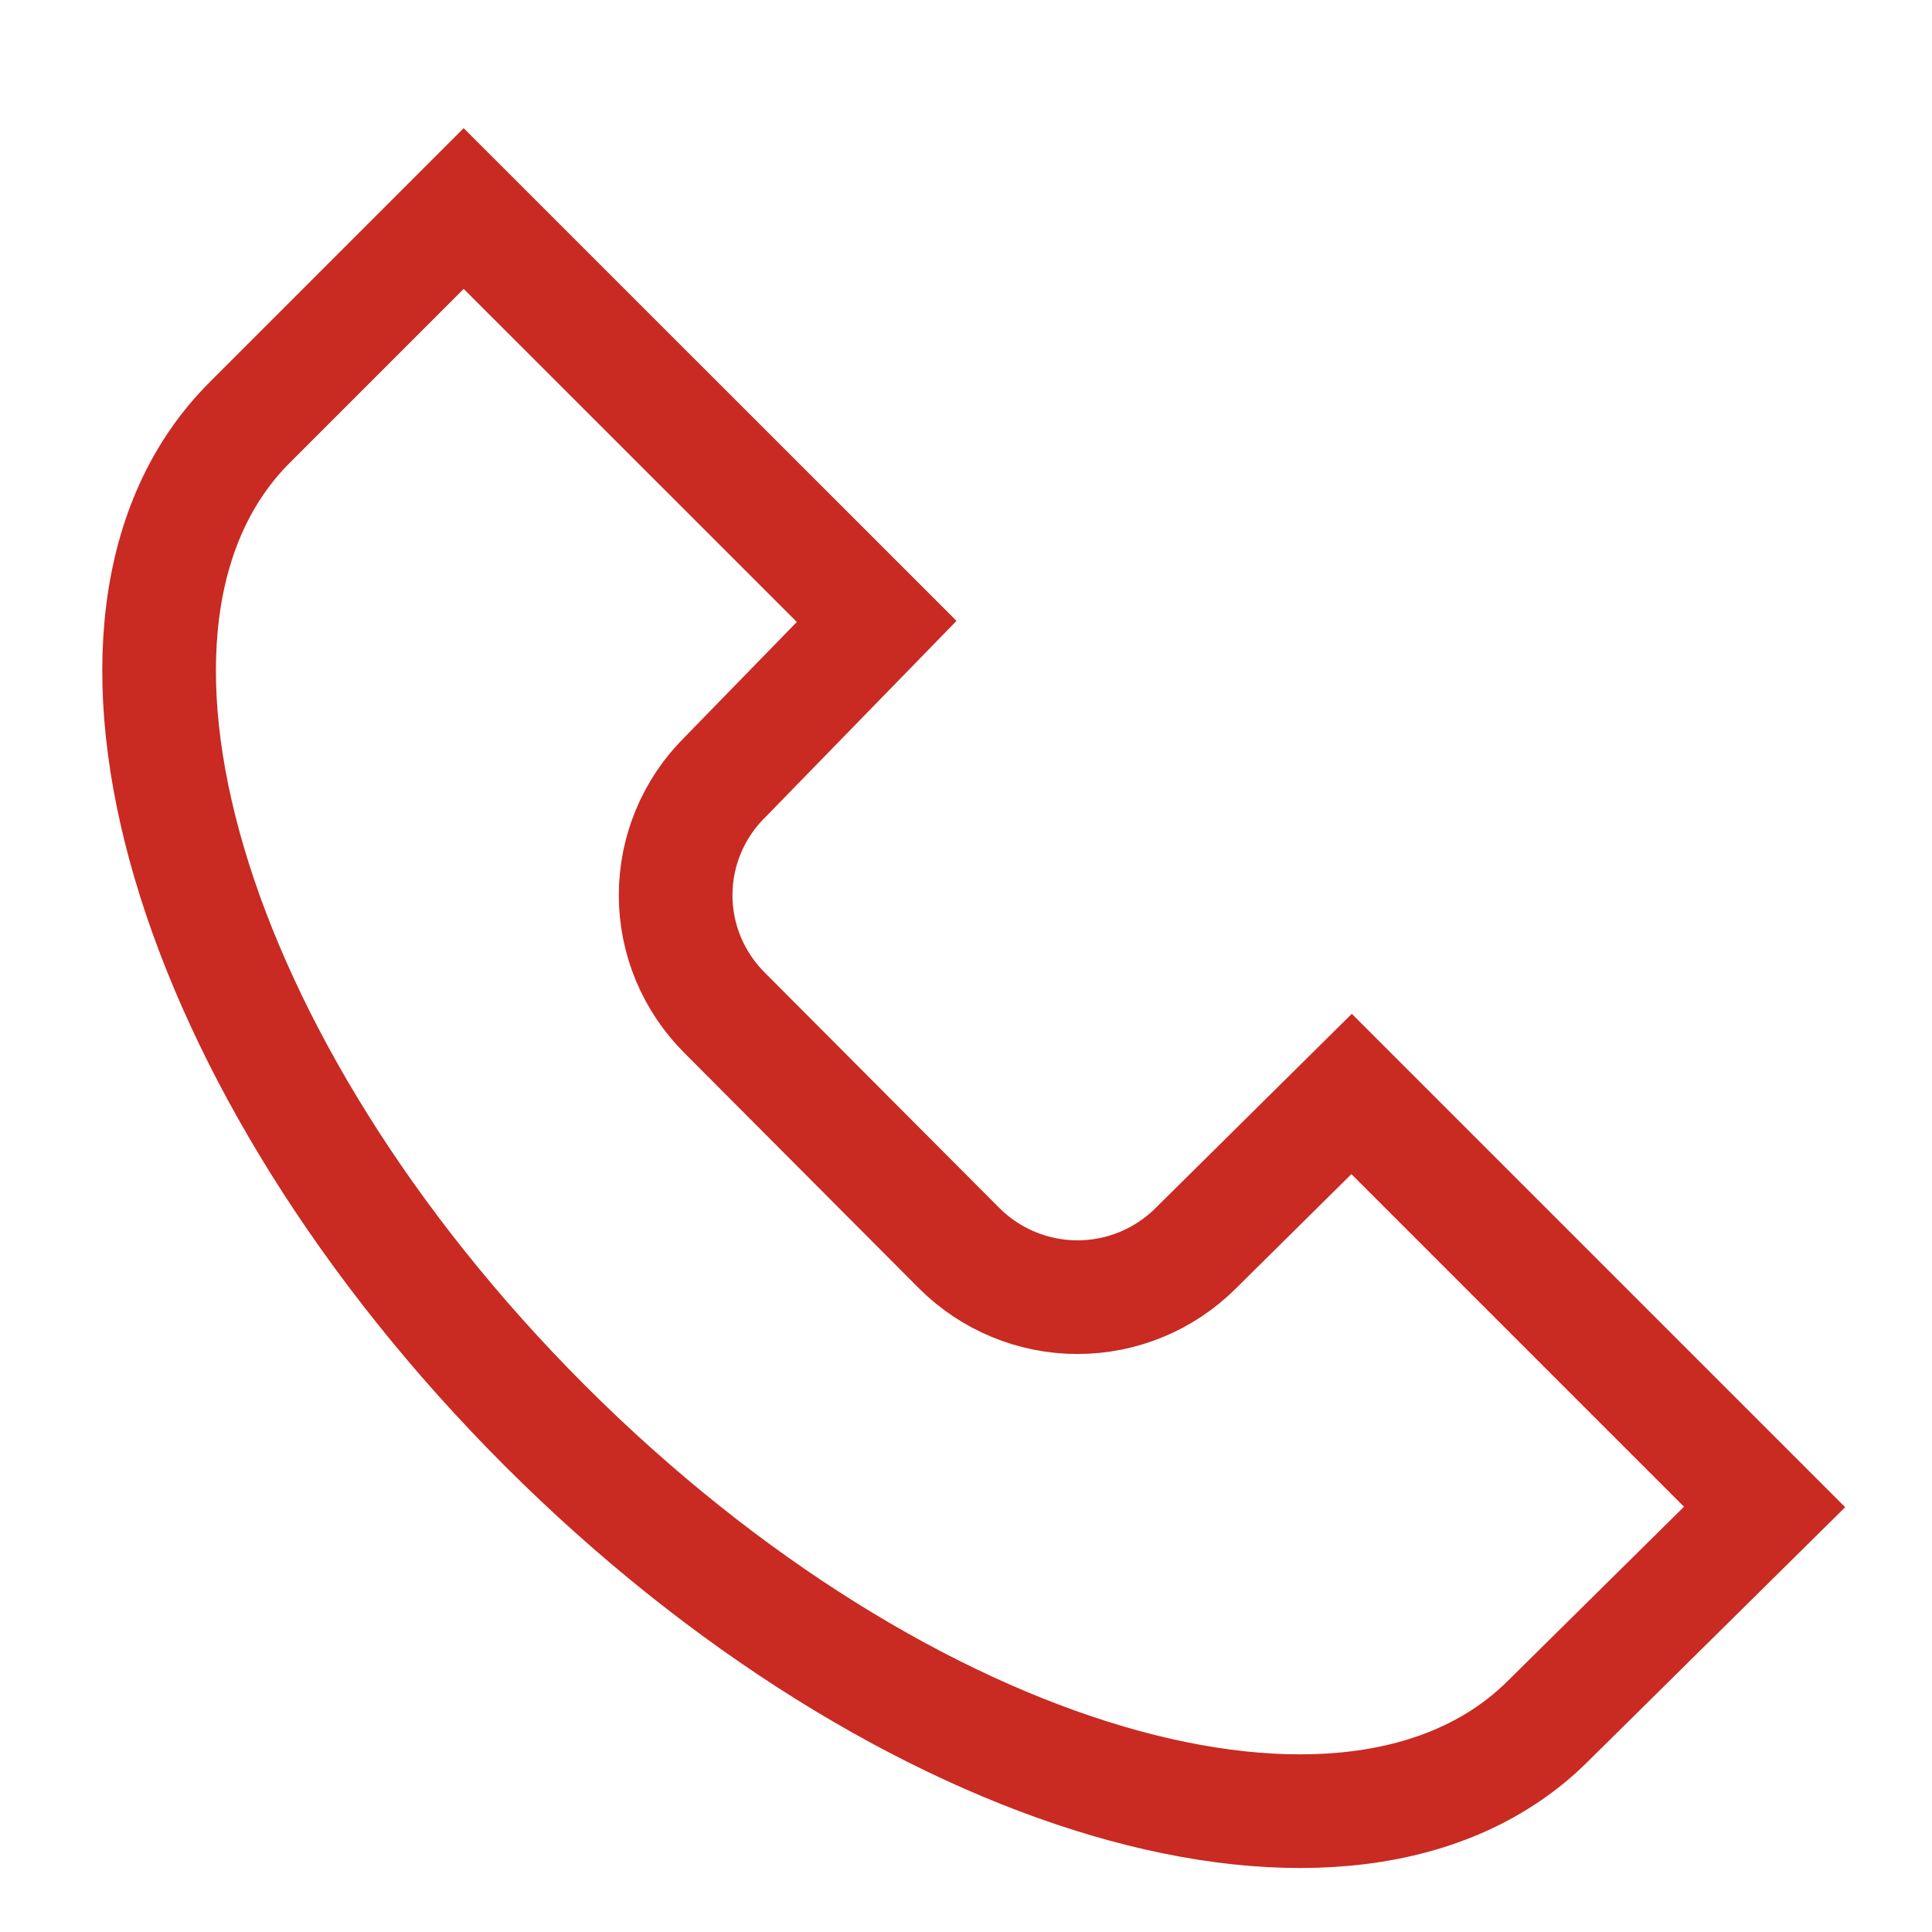
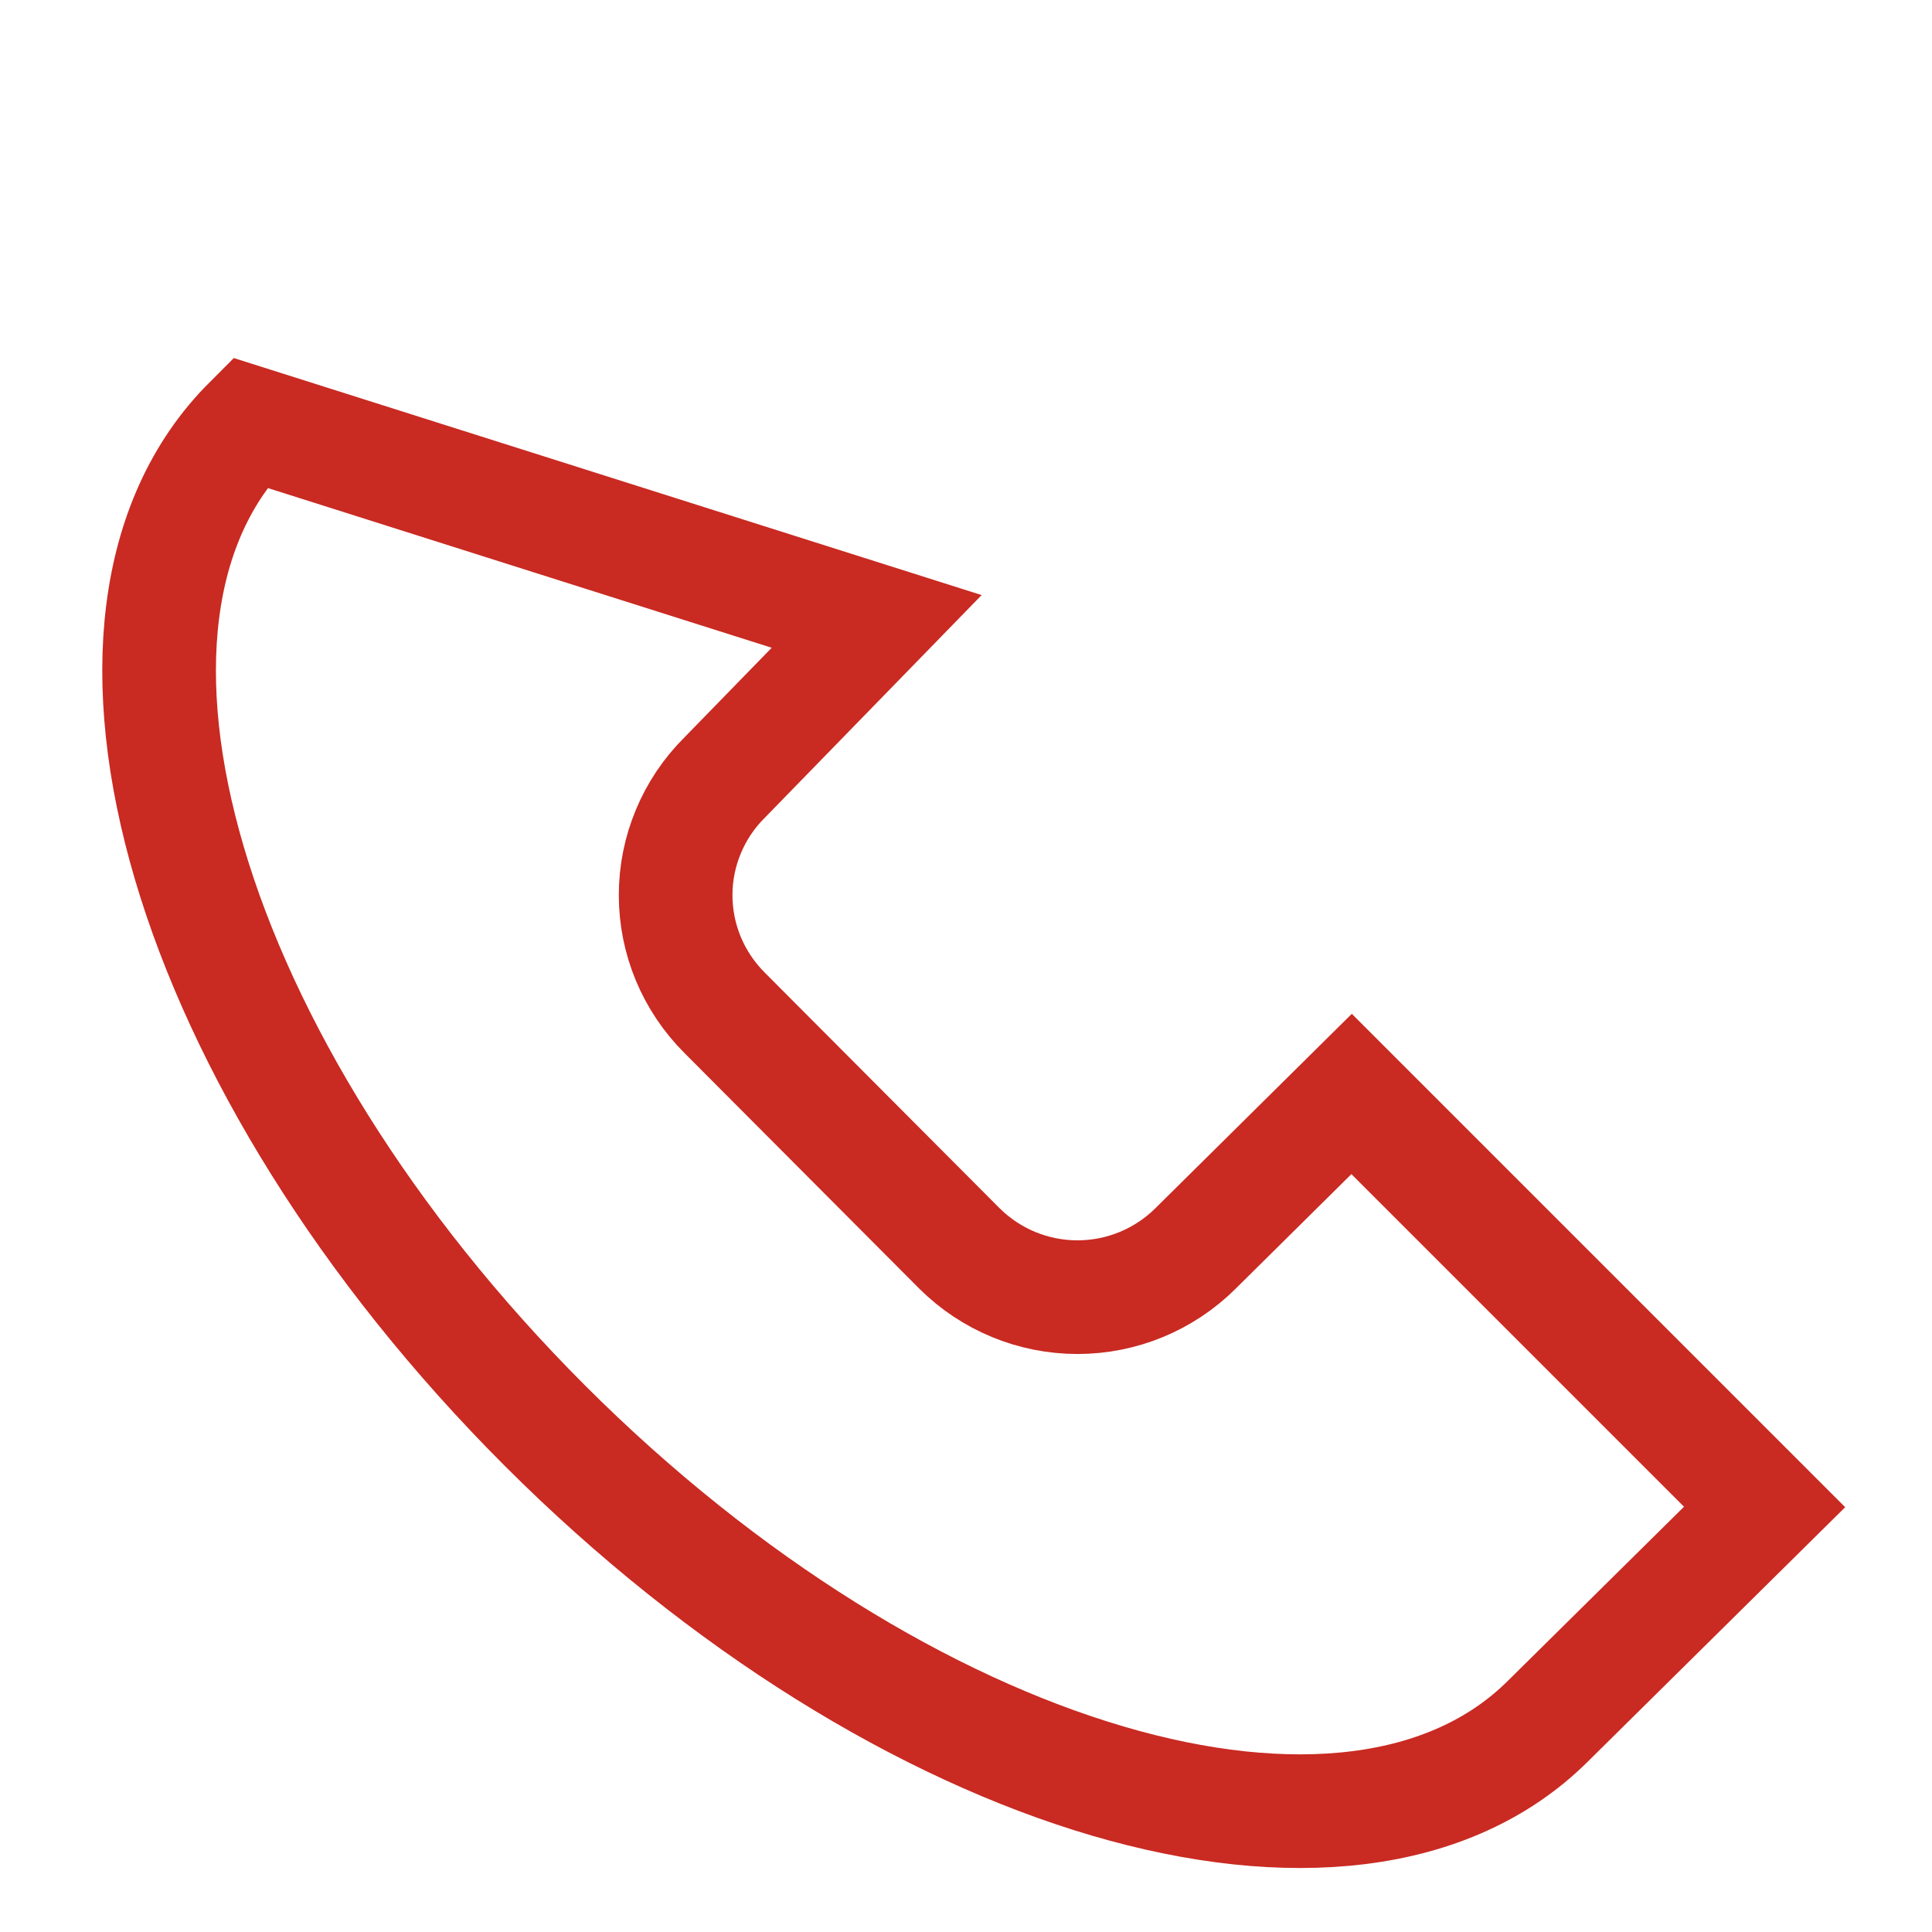
<svg xmlns="http://www.w3.org/2000/svg" width="17" height="17" viewBox="0 0 17 17" fill="none">
-   <path d="M13.621 15.144C11.9 16.858 7.955 15.704 4.795 12.545C1.636 9.385 0.475 5.44 2.196 3.719L4.08 1.835L7.714 5.468L6.375 6.843C6.239 6.978 6.131 7.139 6.057 7.317C5.983 7.494 5.945 7.684 5.945 7.877C5.945 8.069 5.983 8.259 6.057 8.437C6.131 8.614 6.239 8.775 6.375 8.911L8.443 10.986C8.719 11.26 9.092 11.414 9.481 11.414C9.87 11.414 10.243 11.26 10.519 10.986L11.893 9.626L15.527 13.26L13.621 15.144Z" stroke="#C92A22" stroke-miterlimit="10" />
+   <path d="M13.621 15.144C11.9 16.858 7.955 15.704 4.795 12.545C1.636 9.385 0.475 5.44 2.196 3.719L7.714 5.468L6.375 6.843C6.239 6.978 6.131 7.139 6.057 7.317C5.983 7.494 5.945 7.684 5.945 7.877C5.945 8.069 5.983 8.259 6.057 8.437C6.131 8.614 6.239 8.775 6.375 8.911L8.443 10.986C8.719 11.26 9.092 11.414 9.481 11.414C9.87 11.414 10.243 11.26 10.519 10.986L11.893 9.626L15.527 13.26L13.621 15.144Z" stroke="#C92A22" stroke-miterlimit="10" />
</svg>